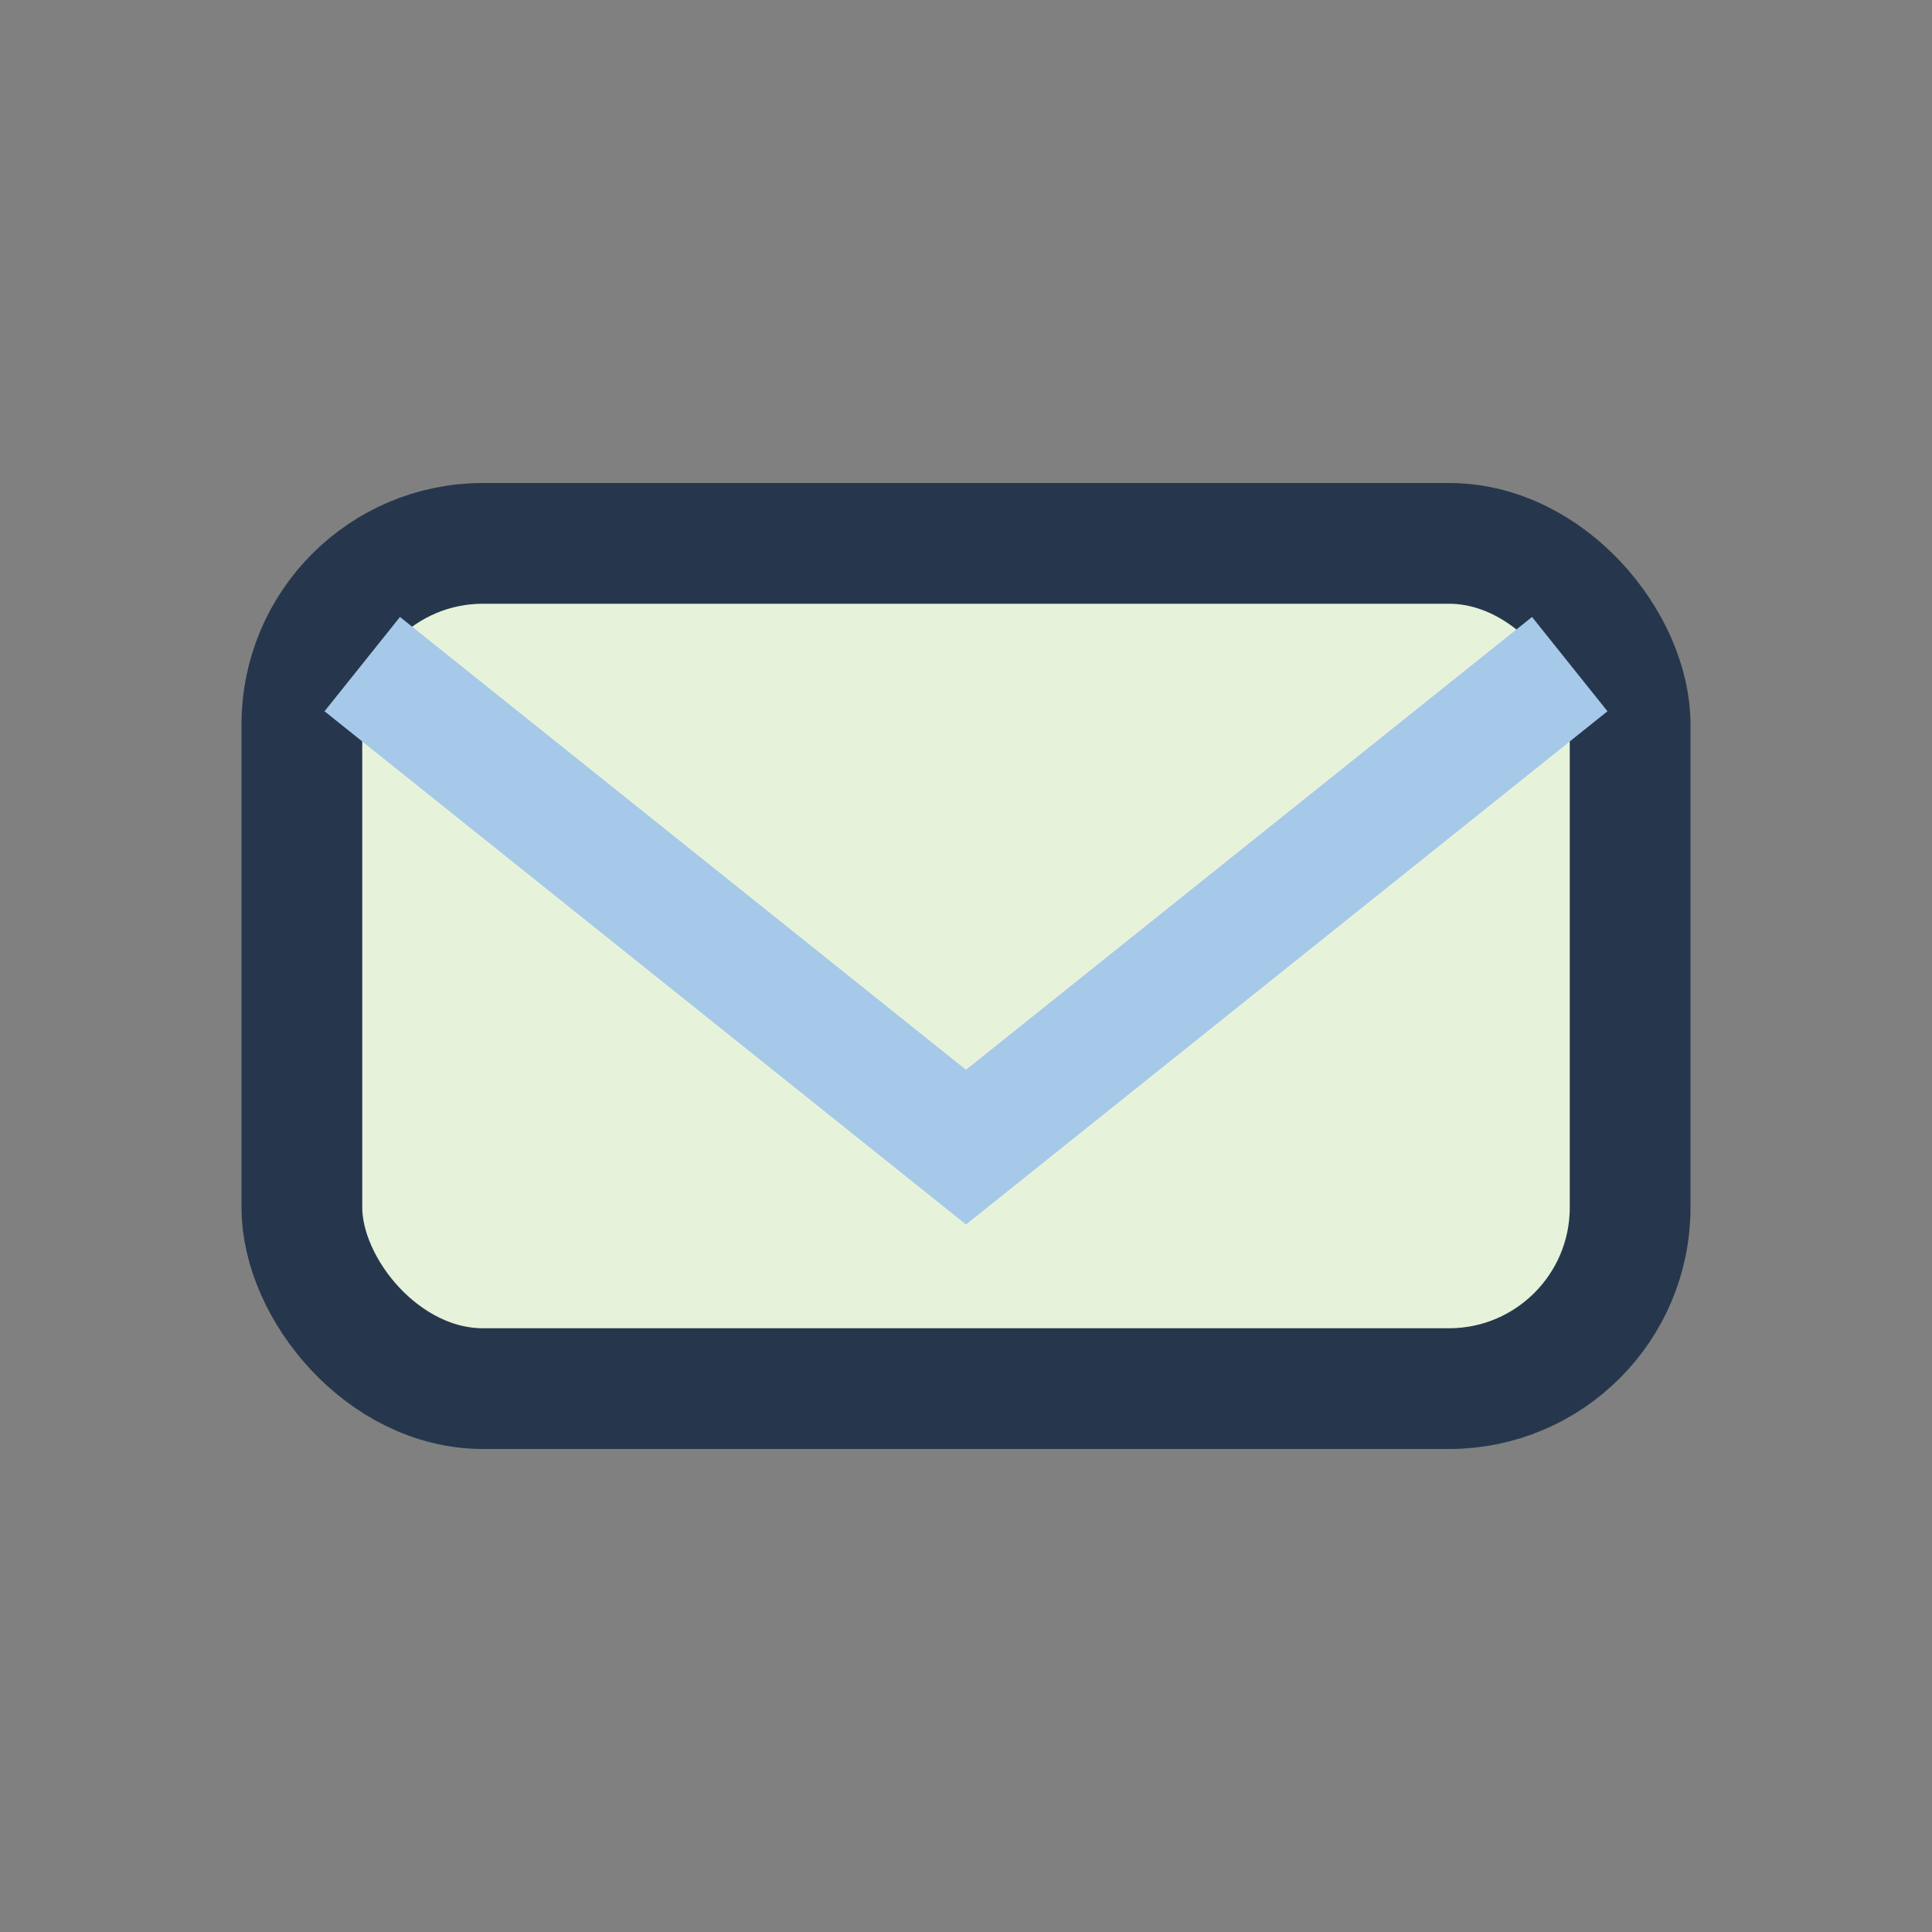
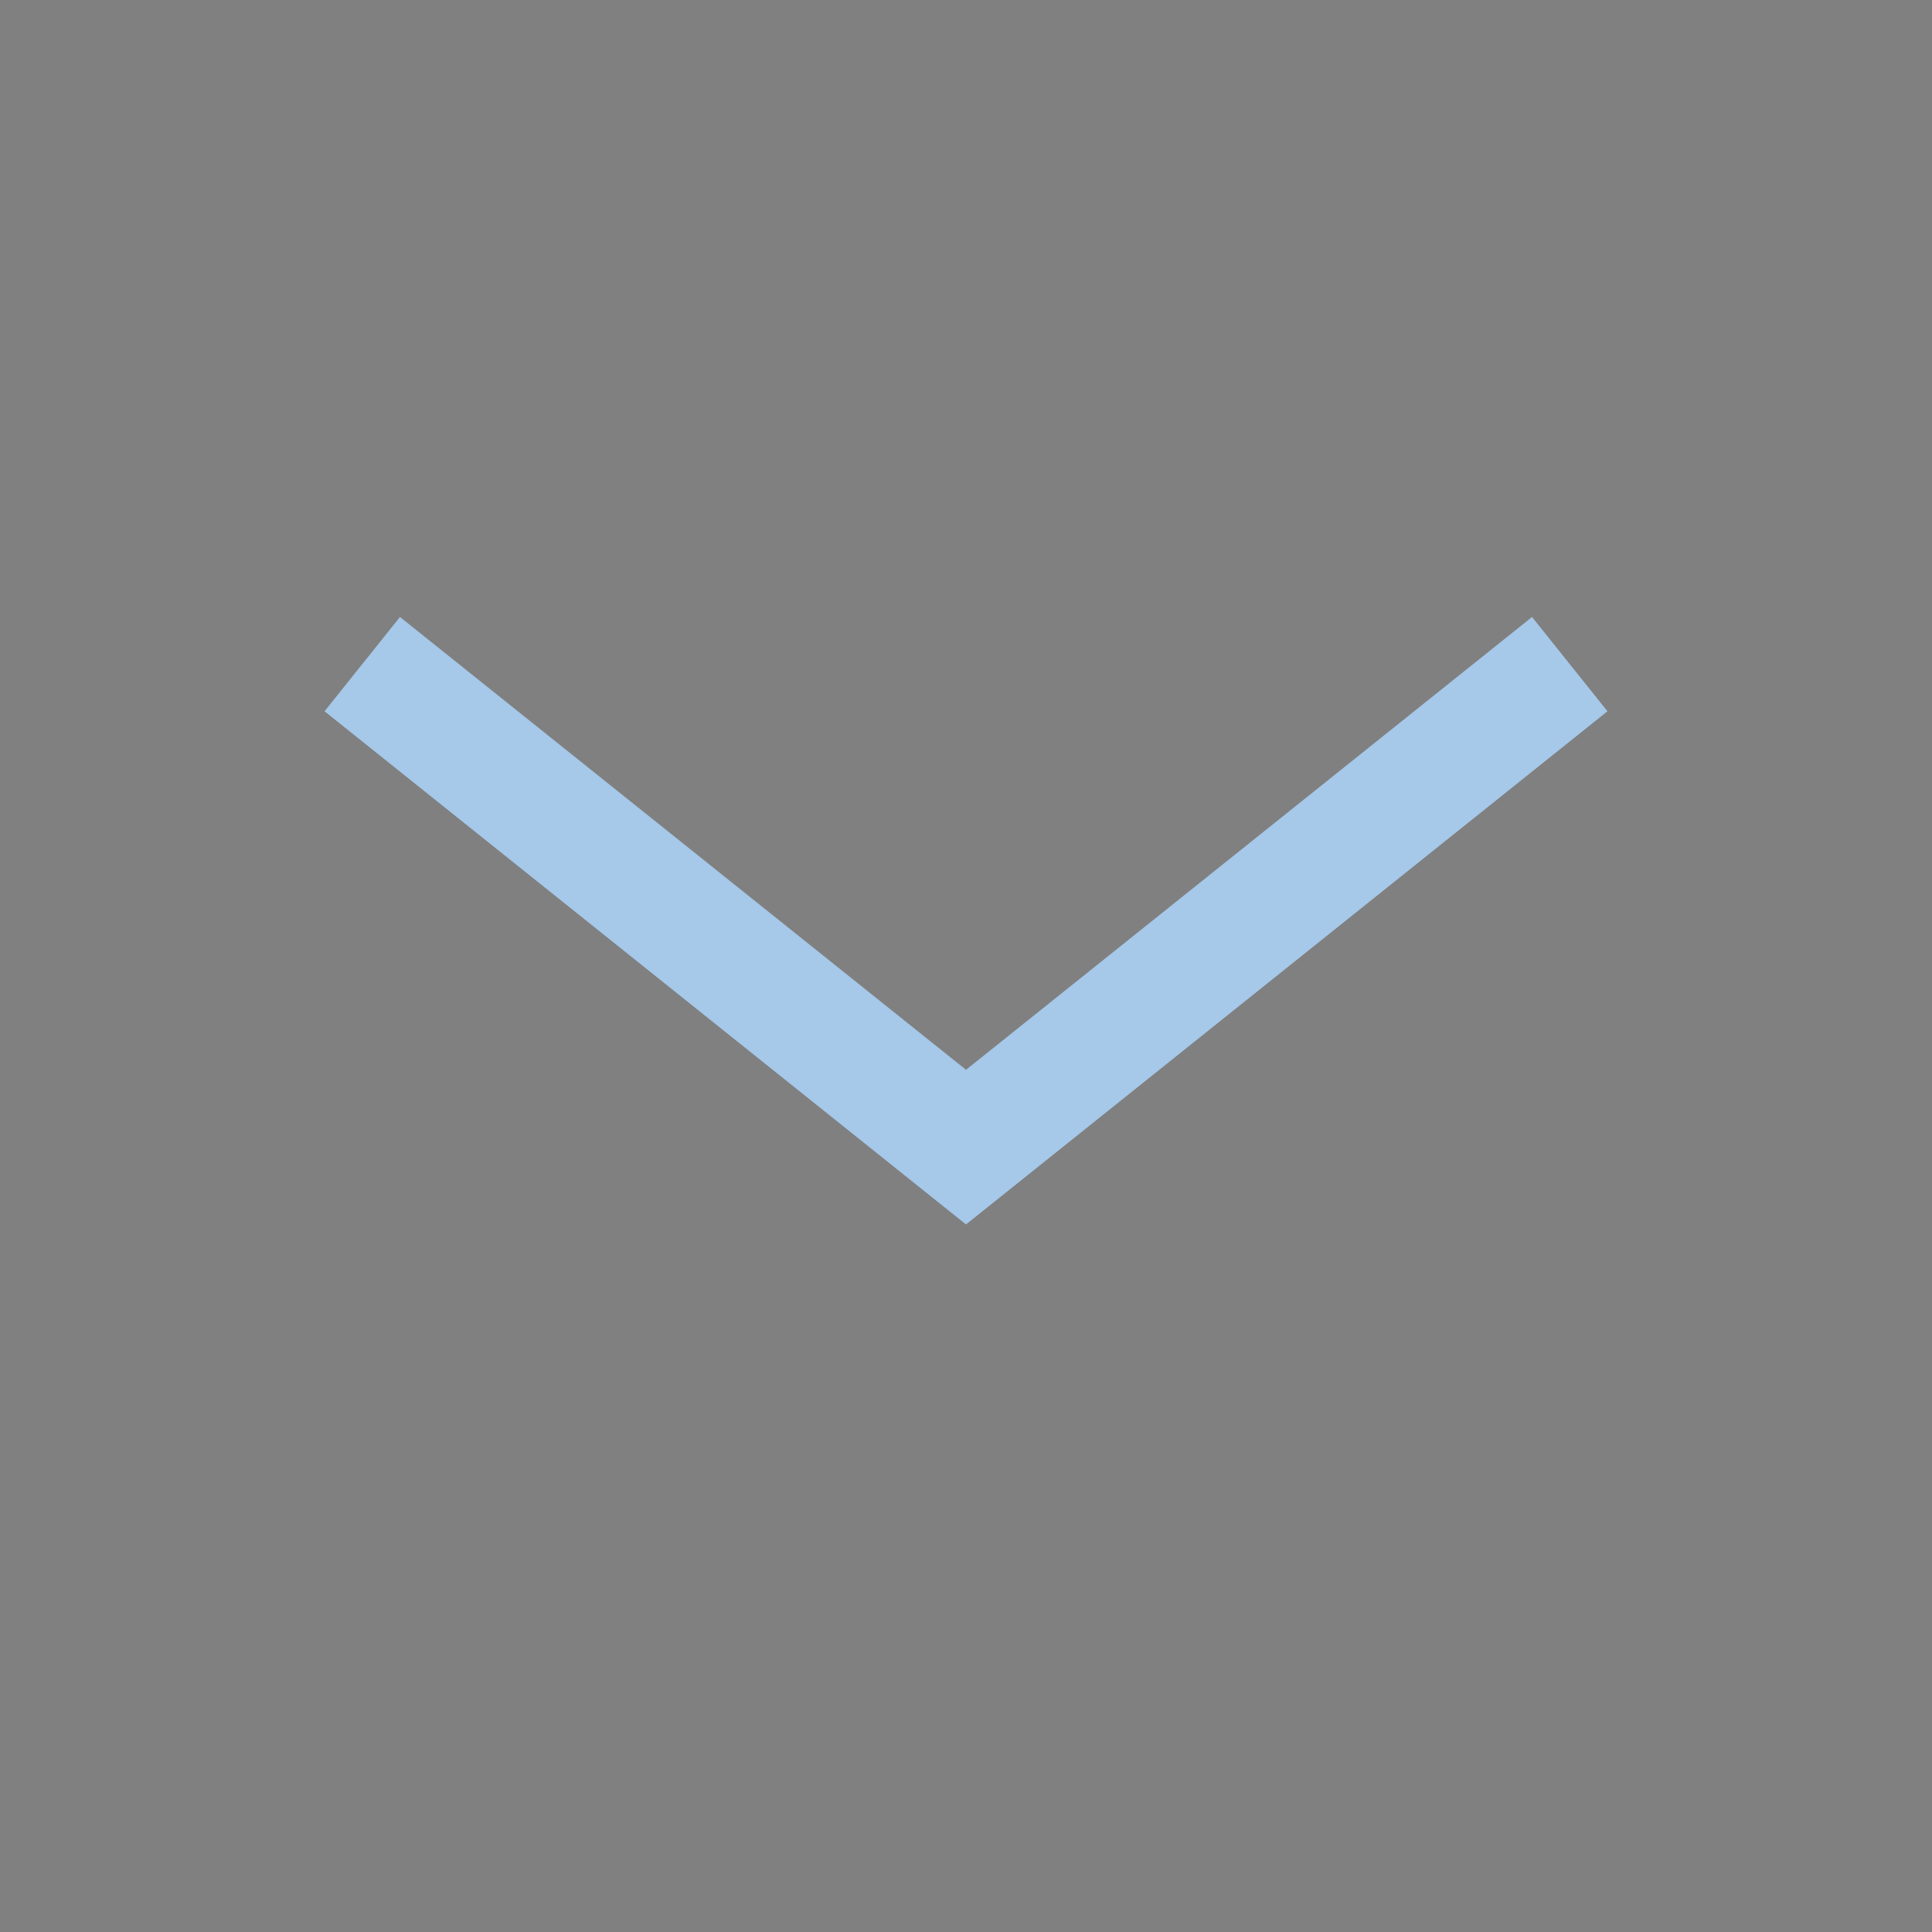
<svg xmlns="http://www.w3.org/2000/svg" width="32" height="32" viewBox="0 0 32 32">
  <rect x="0" y="0" width="32" height="32" fill="#808080" stroke="none" />
-   <rect x="5" y="9" width="22" height="14" rx="3" fill="#E6F2D9" stroke="#26374D" stroke-width="2" />
  <polyline points="6,11 16,19 26,11" fill="none" stroke="#A6C8E9" stroke-width="2" />
</svg>